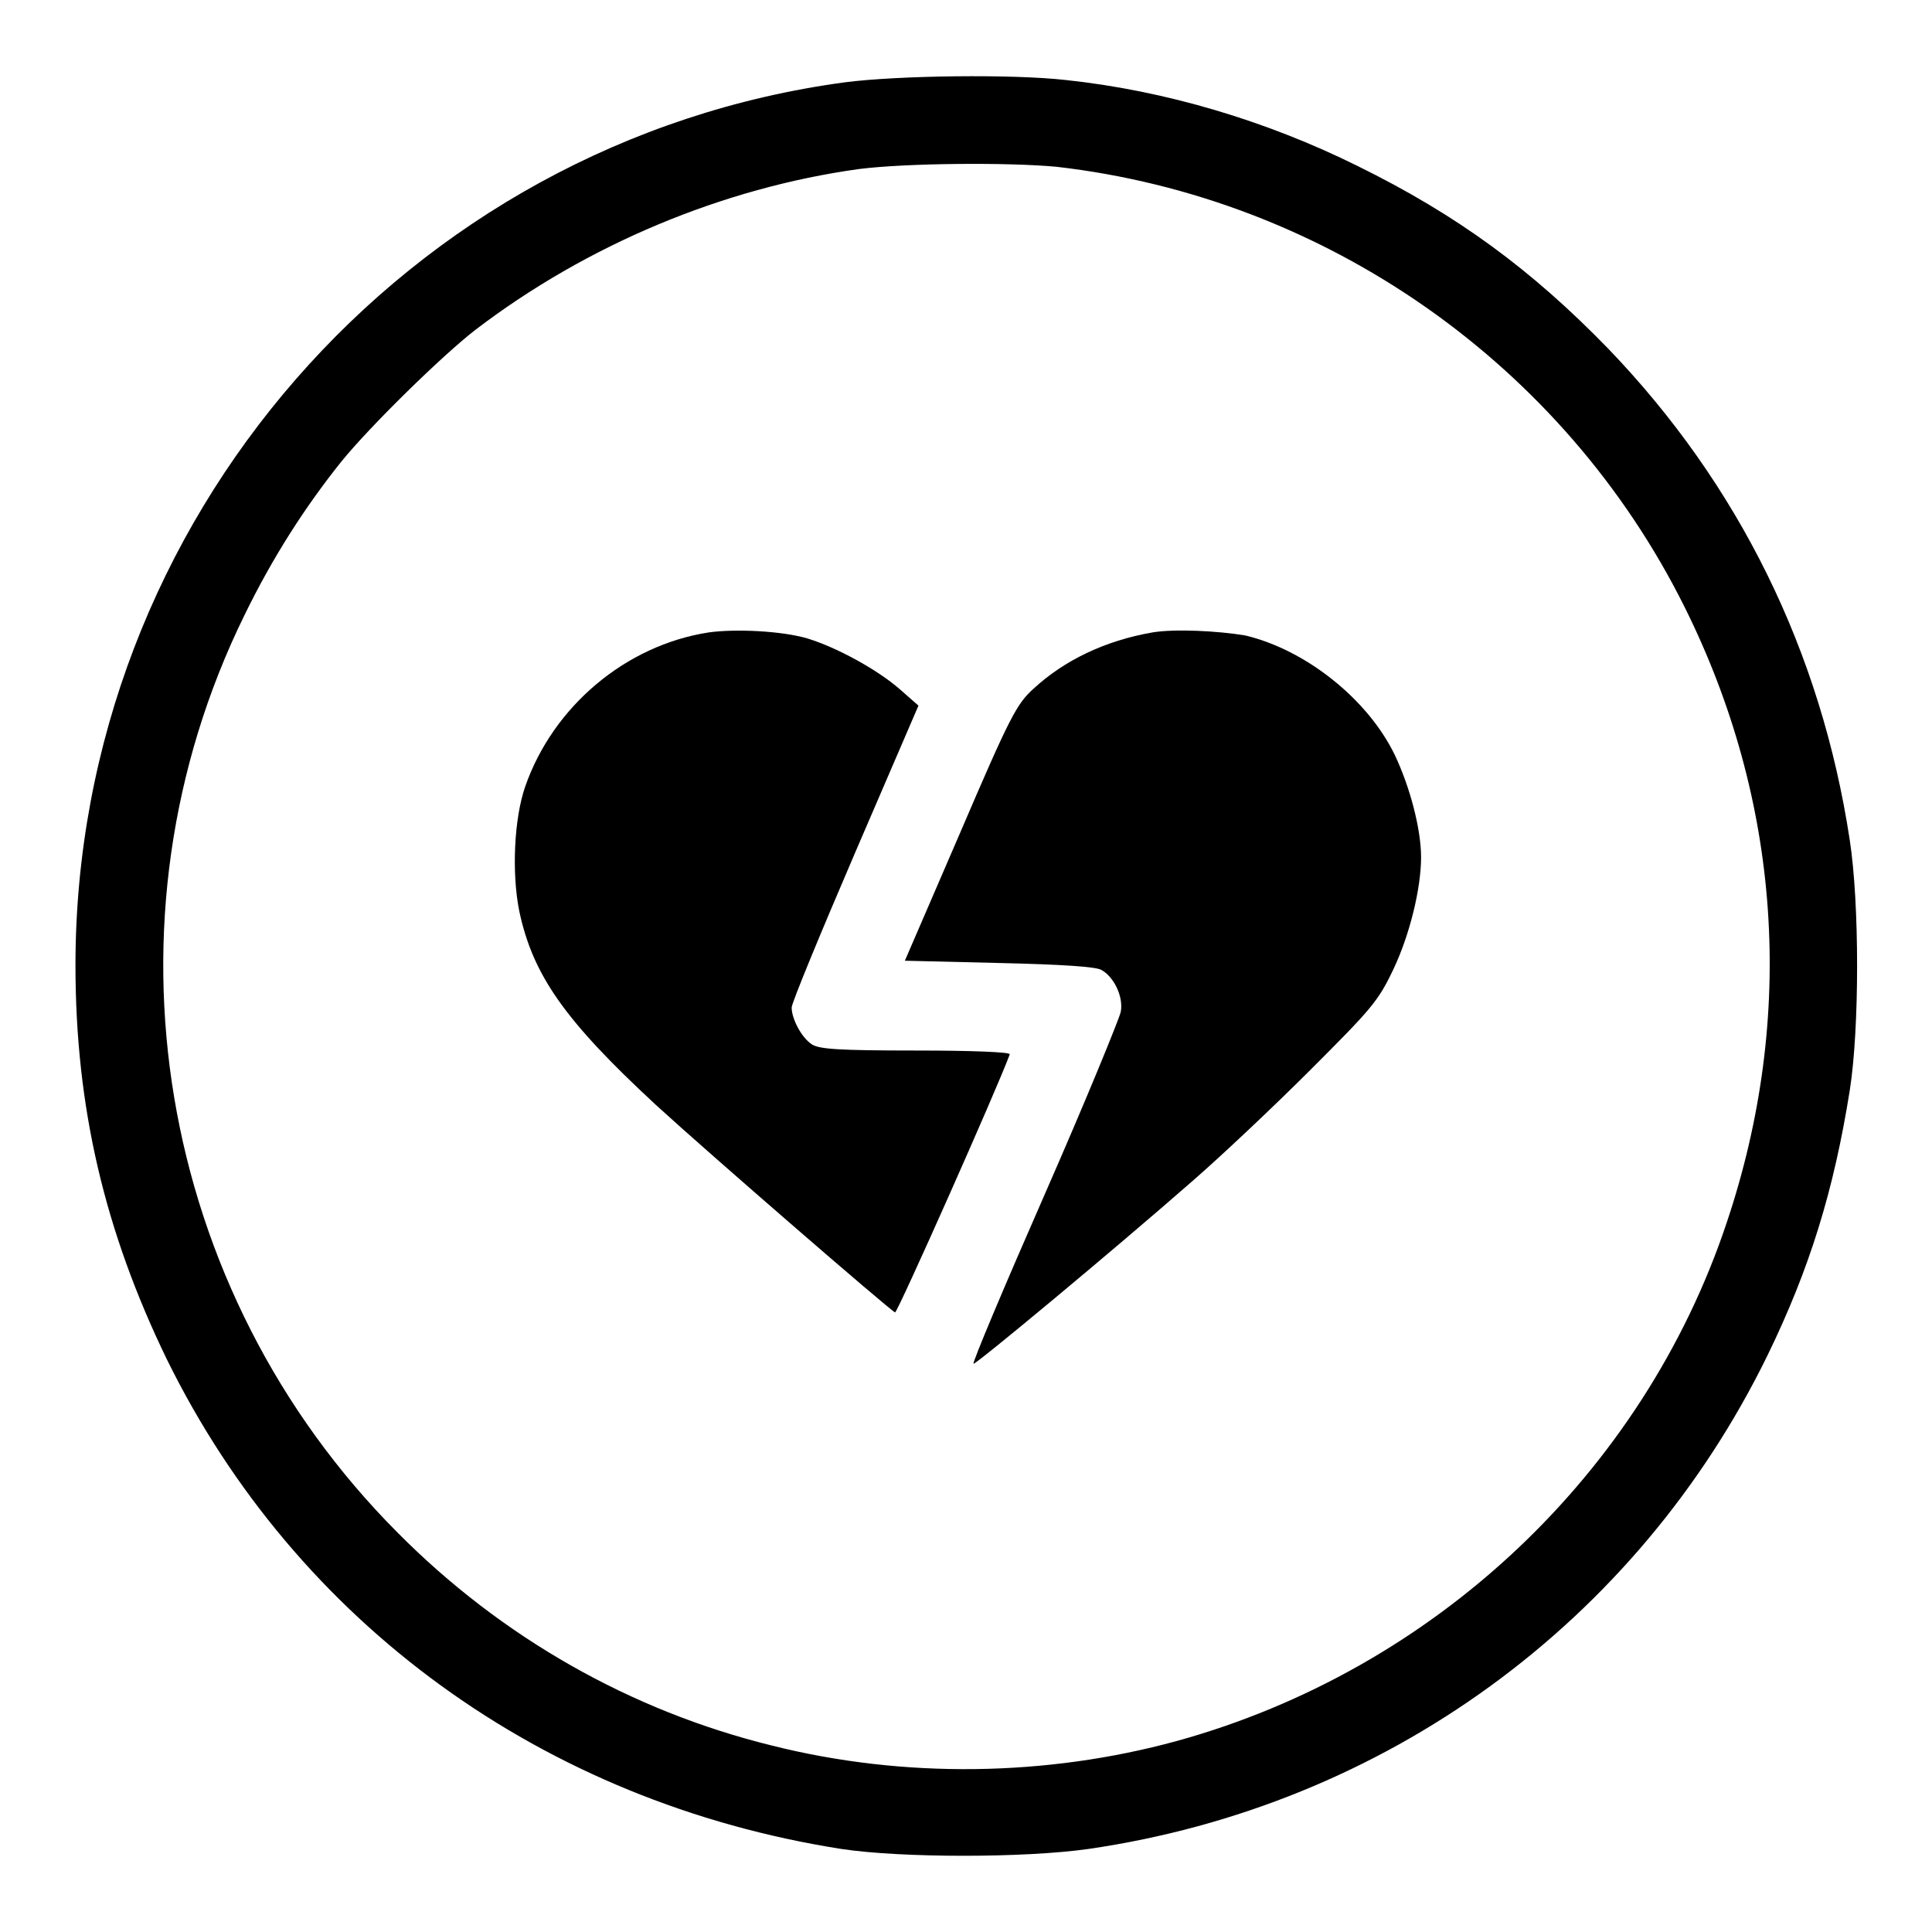
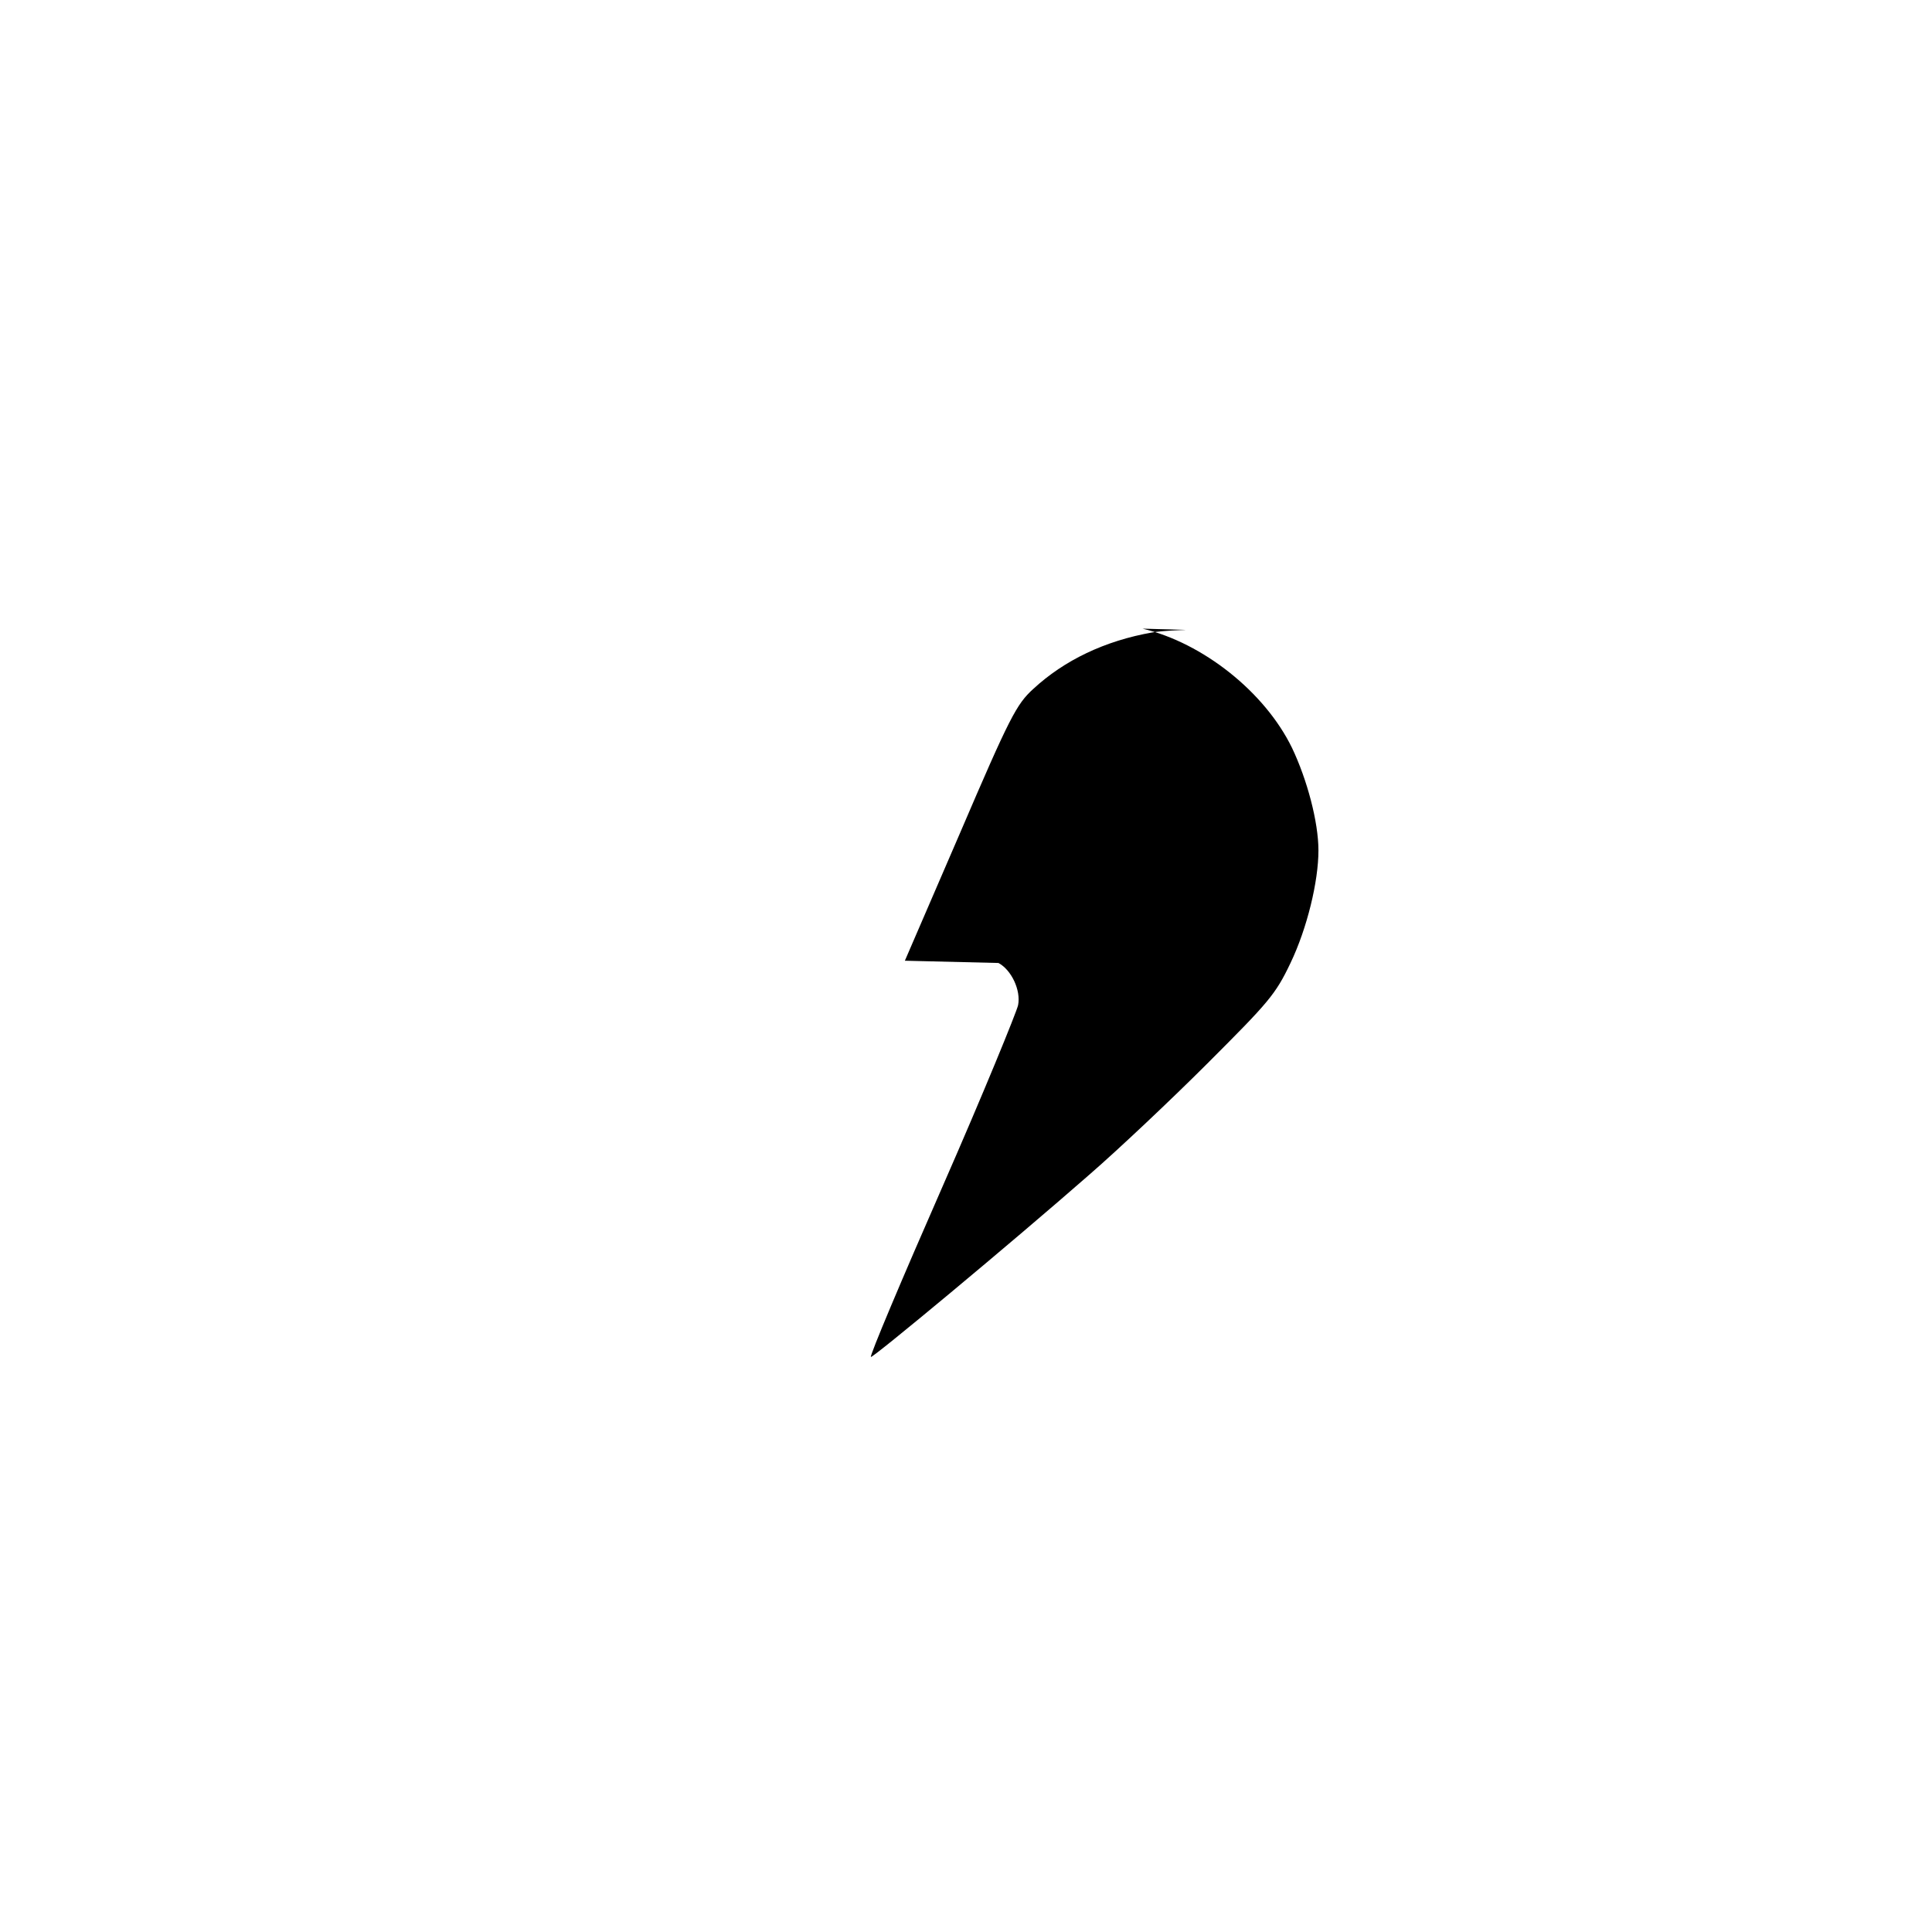
<svg xmlns="http://www.w3.org/2000/svg" version="1.1" x="0px" y="0px" viewBox="0 0 256 256" enable-background="new 0 0 256 256" xml:space="preserve">
  <g>
    <g>
      <g>
-         <path fill="#000000" d="M112,10.9C53.9,18.7,10,69,10,127.9c0,18.9,3.9,35.3,12.1,52.2c17.2,35,49.9,58.7,89.4,64.9c8,1.2,24.2,1.2,32.7,0c39.3-5.7,72.7-30,90-65.4c5.6-11.5,8.8-21.9,10.9-35.1c1.3-8.2,1.3-24.8,0-33.2c-3.8-25-14.7-47.1-32-65.1c-10.2-10.5-20-17.7-33.2-24.2c-12.1-6-25.5-10-38.7-11.4C134.1,9.8,119,10,112,10.9z M140,22.1c35.7,4.1,67.2,26.2,83.2,58.3c12.8,25.7,14.8,54.2,5.6,81.6c-11.1,33.3-38.8,59.3-72.9,68.7c-17.2,4.7-36.1,5-53.6,0.6c-18.7-4.6-35.8-14.3-49.6-28.2C20.7,171,12.5,122,32.4,81.5c3.7-7.6,8-14.3,12.8-20.3C49,56.5,58.6,47.1,63,43.7c14.8-11.3,32.8-18.8,50.8-21.3C120.1,21.6,133.6,21.5,140,22.1z" />
-         <path fill="#000000" d="M93.9,83.8c-11,1.7-20.6,9.8-24.3,20.4c-1.5,4.3-1.8,11.5-0.8,16.5c1.8,8.5,6,14.5,18.1,25.7c7.1,6.5,31,27.2,31.7,27.5c0.3,0.1,13.6-29.8,15.2-34.2c0.1-0.3-5.2-0.5-12.4-0.5c-10.5,0-12.8-0.2-13.8-0.8c-1.4-0.9-2.7-3.4-2.7-4.9c0-0.6,3.8-9.8,8.4-20.5l8.4-19.5l-2.5-2.2c-3-2.6-8.3-5.5-12.2-6.7C103.6,83.6,97.5,83.3,93.9,83.8z" />
-         <path fill="#000000" d="M152.7,83.8c-6.3,1.1-11.7,3.7-15.8,7.5c-2.2,2-3.1,3.7-9.7,19.1l-7.3,16.9l12.4,0.3c8.7,0.2,12.8,0.5,13.6,0.9c1.7,0.9,3,3.6,2.6,5.6c-0.2,0.9-4.6,11.7-10,24c-5.4,12.3-9.7,22.5-9.5,22.6c0.2,0.2,18.5-15,29-24.2c3.8-3.3,10.8-9.9,15.6-14.7c8.1-8.1,9-9.1,11-13.3c2.2-4.6,3.7-10.8,3.7-14.9c0-3.8-1.5-9.4-3.5-13.6c-3.6-7.4-11.8-13.9-19.8-15.8C161.4,83.6,155.7,83.3,152.7,83.8z" />
+         <path fill="#000000" d="M152.7,83.8c-6.3,1.1-11.7,3.7-15.8,7.5c-2.2,2-3.1,3.7-9.7,19.1l-7.3,16.9l12.4,0.3c1.7,0.9,3,3.6,2.6,5.6c-0.2,0.9-4.6,11.7-10,24c-5.4,12.3-9.7,22.5-9.5,22.6c0.2,0.2,18.5-15,29-24.2c3.8-3.3,10.8-9.9,15.6-14.7c8.1-8.1,9-9.1,11-13.3c2.2-4.6,3.7-10.8,3.7-14.9c0-3.8-1.5-9.4-3.5-13.6c-3.6-7.4-11.8-13.9-19.8-15.8C161.4,83.6,155.7,83.3,152.7,83.8z" />
      </g>
    </g>
  </g>
</svg>